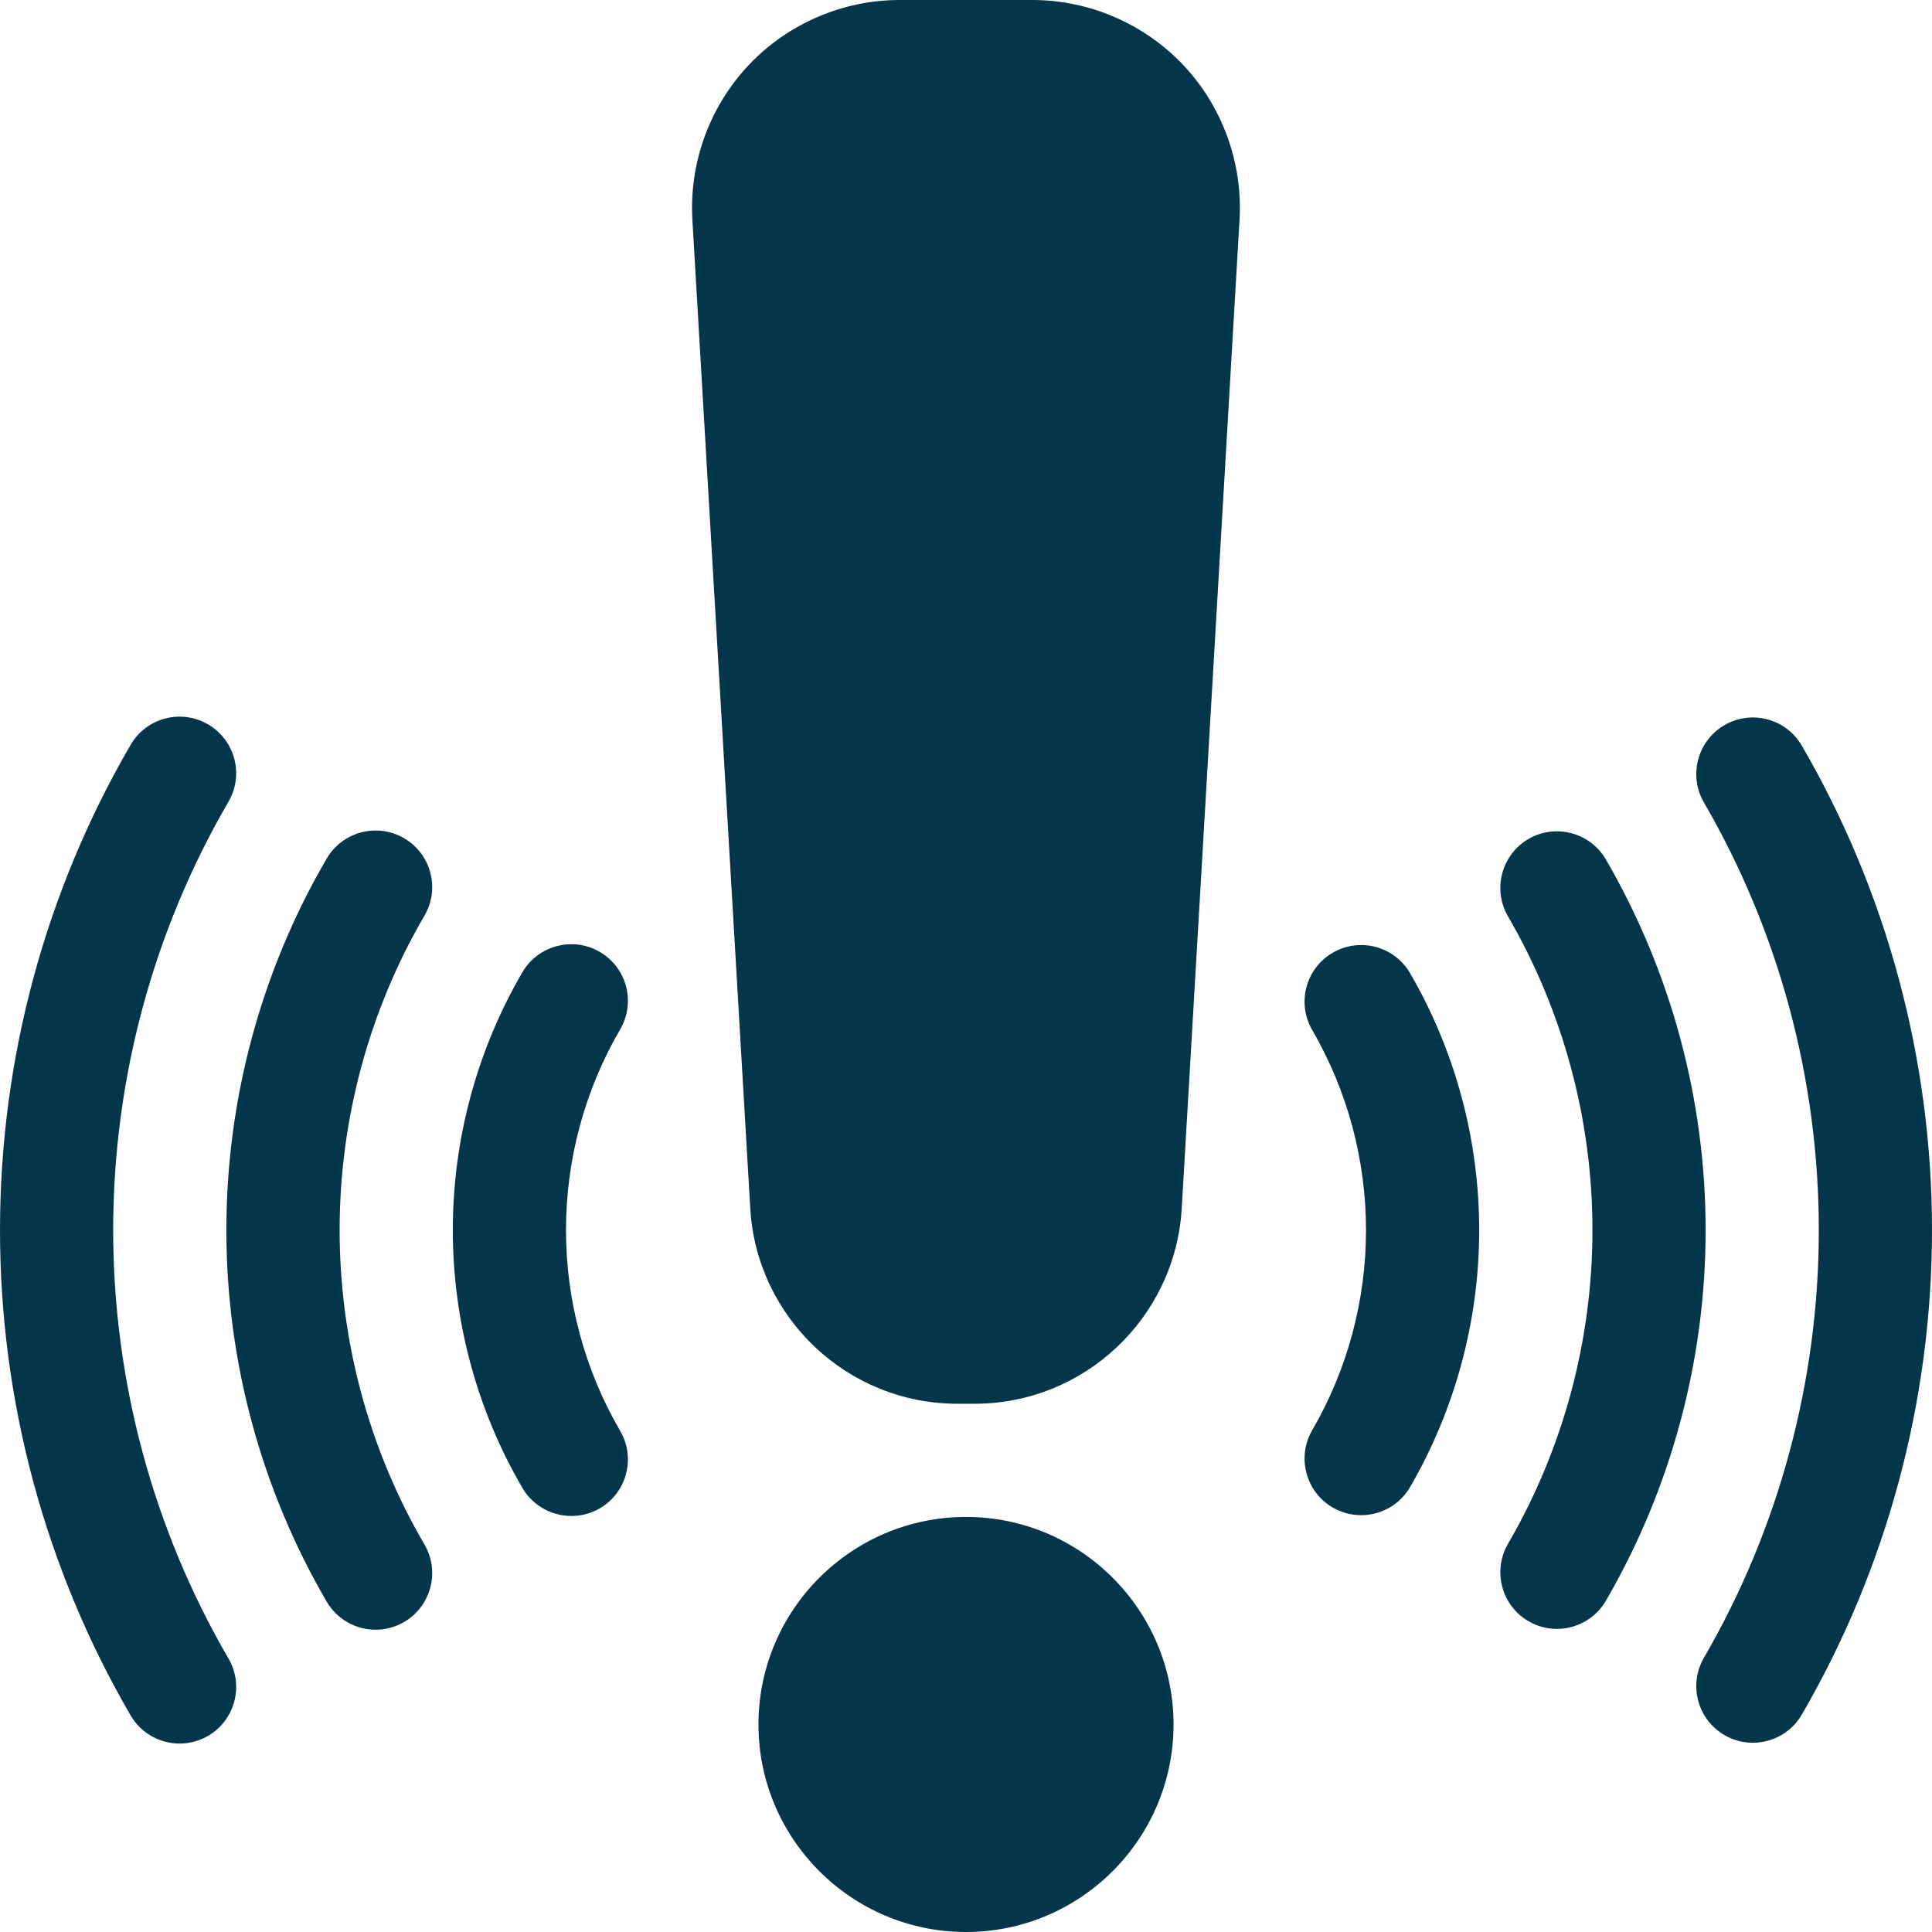
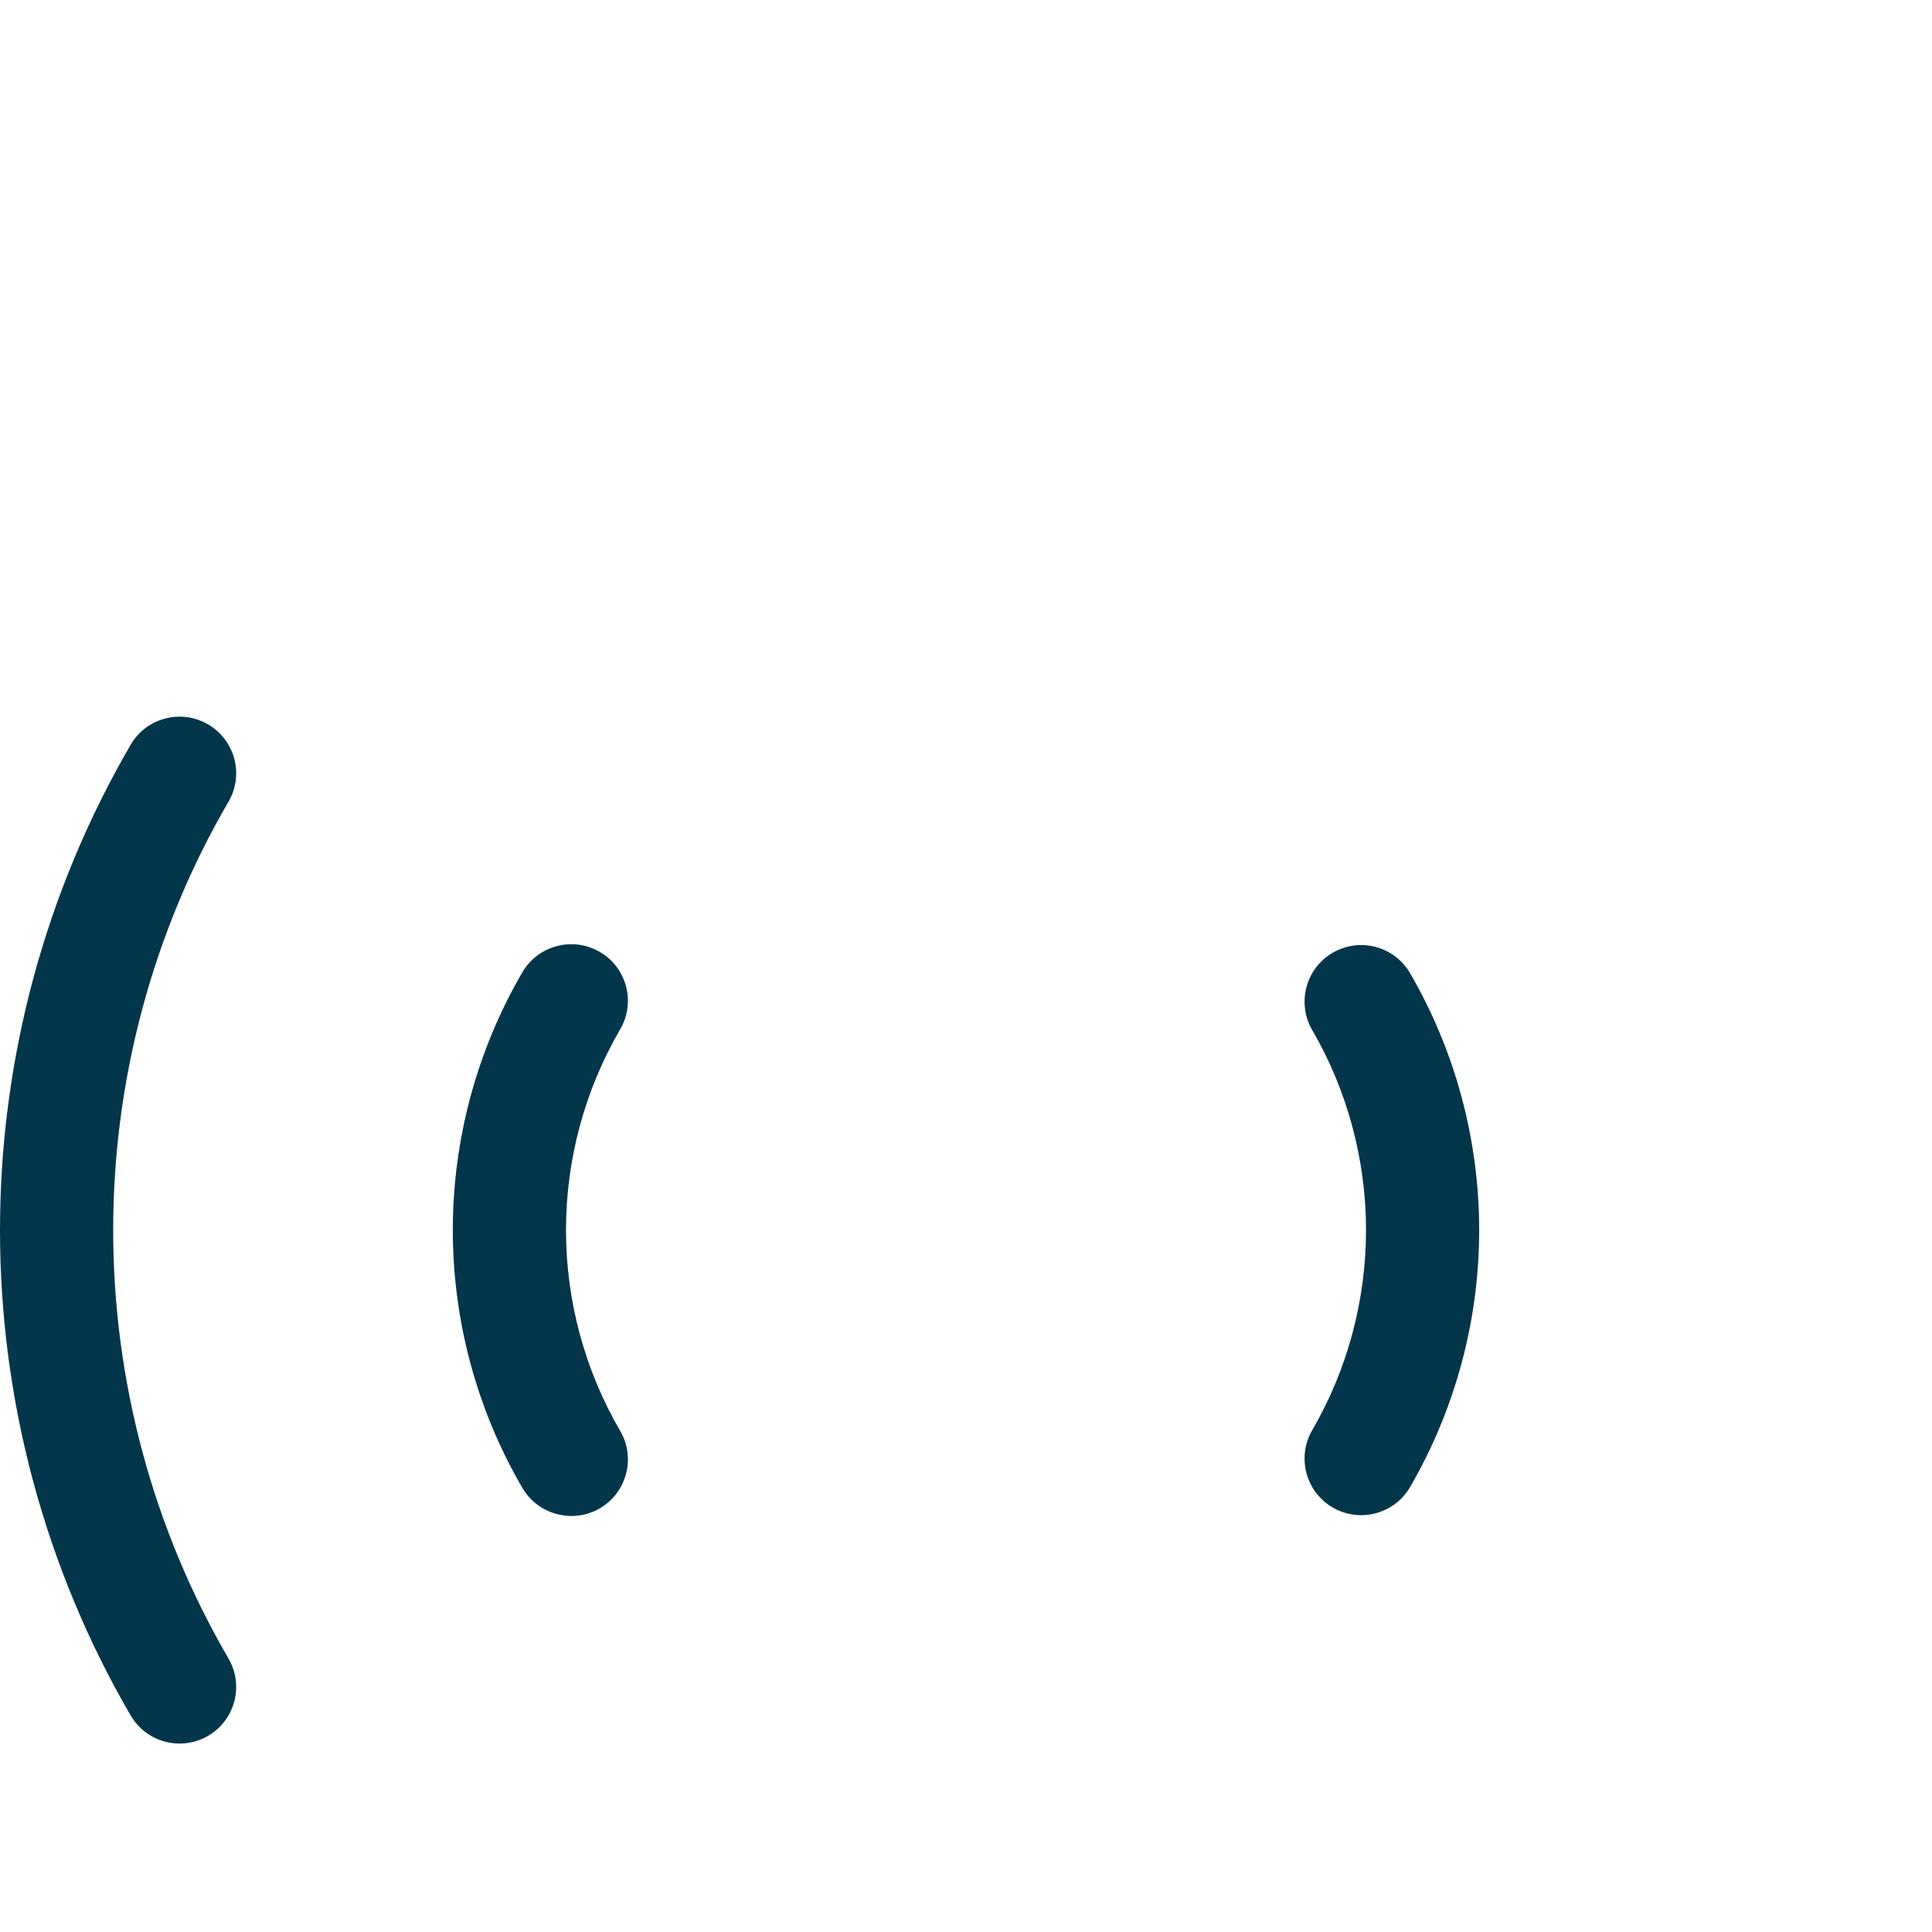
<svg xmlns="http://www.w3.org/2000/svg" width="24" height="24" viewBox="0 0 24 24" fill="none">
  <g clip-path="url(#clip0_2169_5488)">
-     <path d="M12.106 17.438H11.893C10.53 17.438 9.399 16.371 9.32 15.01L8.601 2.729C8.56 2.023 8.815 1.323 9.3 0.809C9.785 0.295 10.468 0 11.175 0H12.825C13.531 0 14.215 0.295 14.7 0.809C15.185 1.323 15.439 2.023 15.398 2.729L14.68 15.01C14.6 16.371 13.47 17.438 12.106 17.438Z" fill="#03364B" />
-     <path d="M12 24C10.578 24 9.422 22.843 9.422 21.422C9.422 20 10.578 18.844 12 18.844C13.422 18.844 14.578 20 14.578 21.422C14.578 22.843 13.422 24 12 24Z" fill="#03364B" />
    <path d="M7.098 18.832C6.856 18.832 6.62 18.707 6.489 18.483C5.924 17.514 5.625 16.406 5.625 15.281C5.625 14.155 5.924 13.048 6.489 12.078C6.685 11.743 7.116 11.63 7.451 11.825C7.787 12.021 7.9 12.451 7.704 12.787C7.264 13.542 7.031 14.404 7.031 15.281C7.031 16.157 7.264 17.02 7.704 17.775C7.9 18.11 7.787 18.541 7.451 18.737C7.34 18.802 7.218 18.832 7.098 18.832Z" fill="#03364B" />
-     <path d="M4.666 20.245C4.424 20.245 4.189 20.12 4.058 19.896C3.243 18.498 2.812 16.903 2.812 15.281C2.812 13.659 3.243 12.063 4.058 10.666C4.254 10.331 4.684 10.217 5.02 10.413C5.355 10.608 5.469 11.039 5.273 11.374C4.583 12.557 4.219 13.908 4.219 15.281C4.219 16.654 4.583 18.005 5.273 19.187C5.469 19.523 5.355 19.953 5.02 20.149C4.908 20.214 4.786 20.245 4.666 20.245Z" fill="#03364B" />
    <path d="M2.231 21.659C1.989 21.659 1.754 21.534 1.623 21.31C0.561 19.486 0 17.401 0 15.281C0 13.161 0.561 11.076 1.623 9.252C1.818 8.916 2.249 8.803 2.584 8.998C2.92 9.194 3.034 9.624 2.838 9.96C1.901 11.569 1.406 13.409 1.406 15.281C1.406 17.153 1.901 18.993 2.838 20.602C3.034 20.938 2.92 21.368 2.584 21.564C2.473 21.628 2.351 21.659 2.231 21.659Z" fill="#03364B" />
    <path d="M16.909 18.822C16.789 18.822 16.667 18.792 16.556 18.727C16.22 18.532 16.106 18.102 16.301 17.766C16.738 17.014 16.969 16.154 16.969 15.281C16.969 14.408 16.738 13.548 16.301 12.796C16.106 12.46 16.22 12.03 16.556 11.835C16.892 11.64 17.322 11.754 17.517 12.09C18.078 13.057 18.375 14.16 18.375 15.281C18.375 16.402 18.078 17.505 17.517 18.472C17.387 18.697 17.151 18.822 16.909 18.822Z" fill="#03364B" />
-     <path d="M19.34 20.235C19.22 20.235 19.099 20.204 18.987 20.139C18.652 19.944 18.538 19.514 18.733 19.178C19.419 17.998 19.782 16.65 19.782 15.281C19.782 13.912 19.419 12.564 18.733 11.384C18.538 11.048 18.652 10.618 18.987 10.422C19.323 10.227 19.753 10.341 19.949 10.677C20.759 12.072 21.188 13.664 21.188 15.281C21.188 16.898 20.759 18.49 19.949 19.885C19.818 20.109 19.582 20.235 19.34 20.235Z" fill="#03364B" />
-     <path d="M21.774 21.649C21.655 21.649 21.533 21.619 21.422 21.554C21.086 21.359 20.972 20.928 21.167 20.593C22.1 18.986 22.594 17.149 22.594 15.281C22.594 13.413 22.1 11.576 21.167 9.969C20.972 9.633 21.086 9.203 21.422 9.008C21.758 8.813 22.188 8.927 22.383 9.263C23.441 11.084 24 13.165 24 15.281C24 17.397 23.441 19.478 22.383 21.299C22.253 21.524 22.017 21.649 21.774 21.649Z" fill="#03364B" />
  </g>
  <defs>
    <clipPath id="clip0_2169_5488">
      <rect width="24" height="24" fill="white" />
    </clipPath>
  </defs>
</svg>